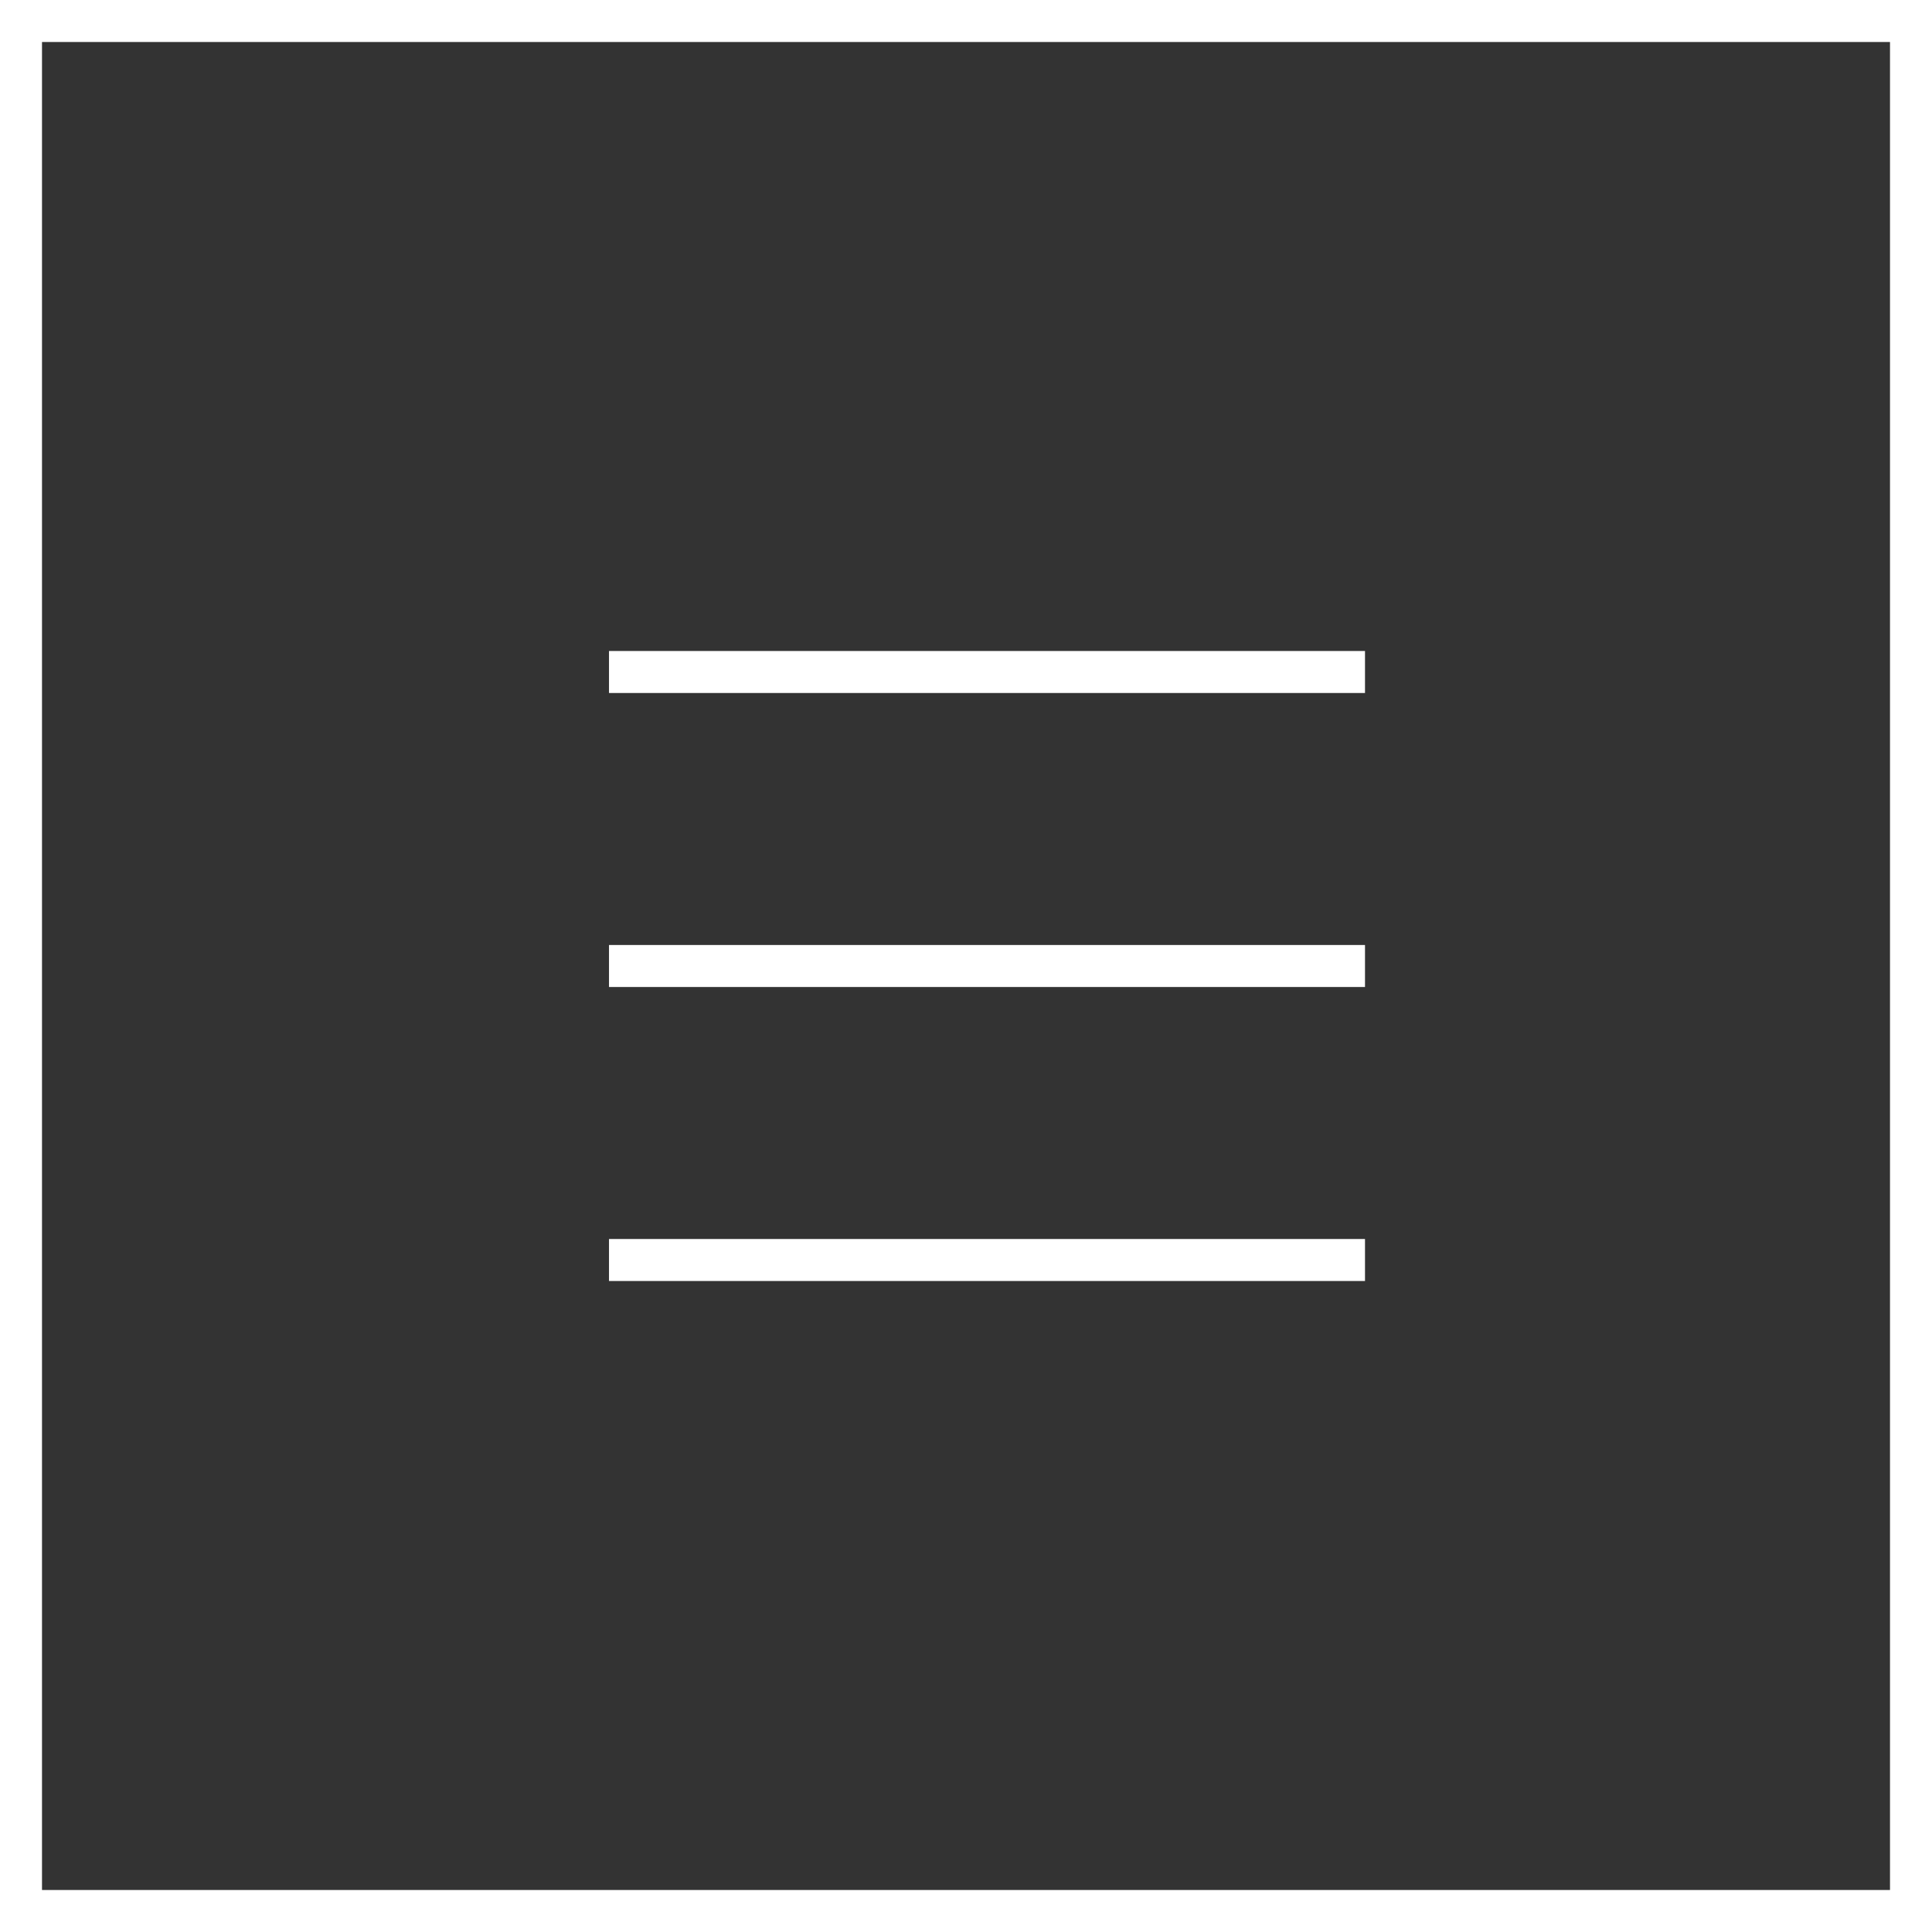
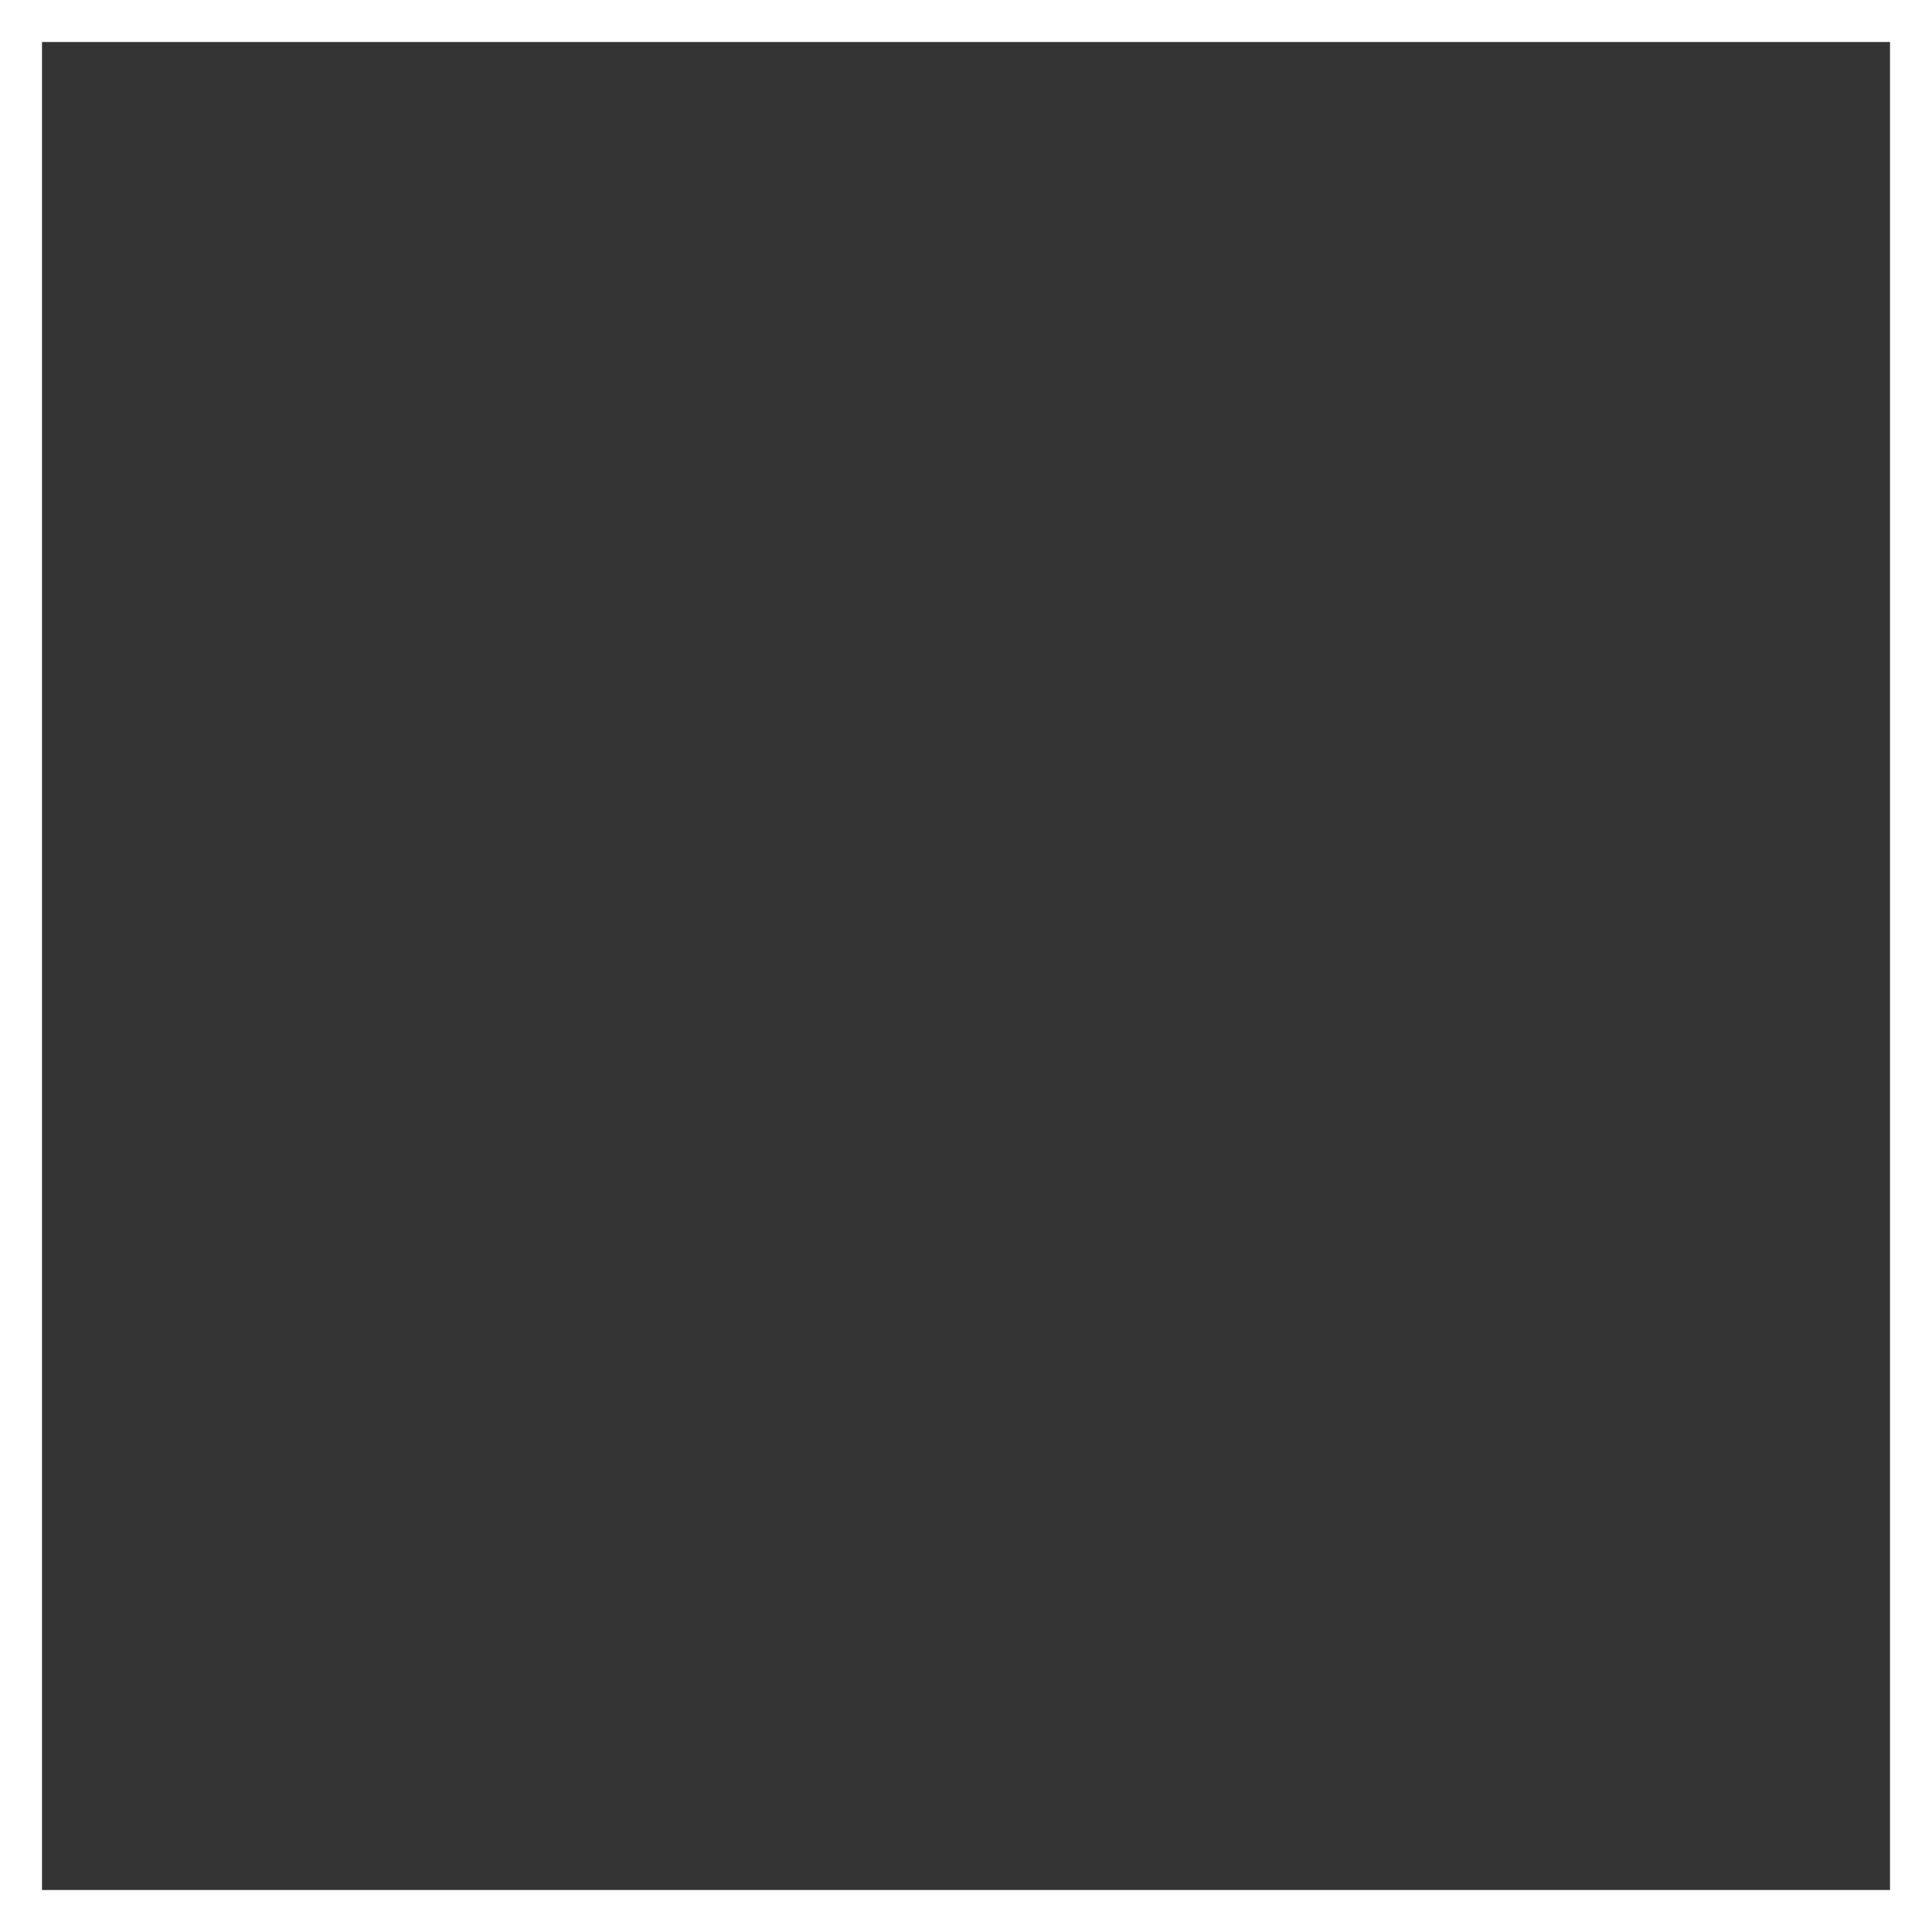
<svg xmlns="http://www.w3.org/2000/svg" width="46" height="46" viewBox="0 0 46 46">
  <rect x="0" y="0" width="46" height="46" fill="#333333" stroke="none" />
  <g id="Group" transform="translate(0.5 0.5)">
    <rect id="Rectangle" width="45" height="45" fill="none" stroke="#fff" stroke-miterlimit="10" stroke-width="1" />
-     <path id="Combined_Shape" data-name="Combined Shape" d="M0,15V14H18v1ZM0,8V7H18V8ZM0,1V0H18V1Z" transform="translate(14 15)" fill="#fff" />
  </g>
</svg>